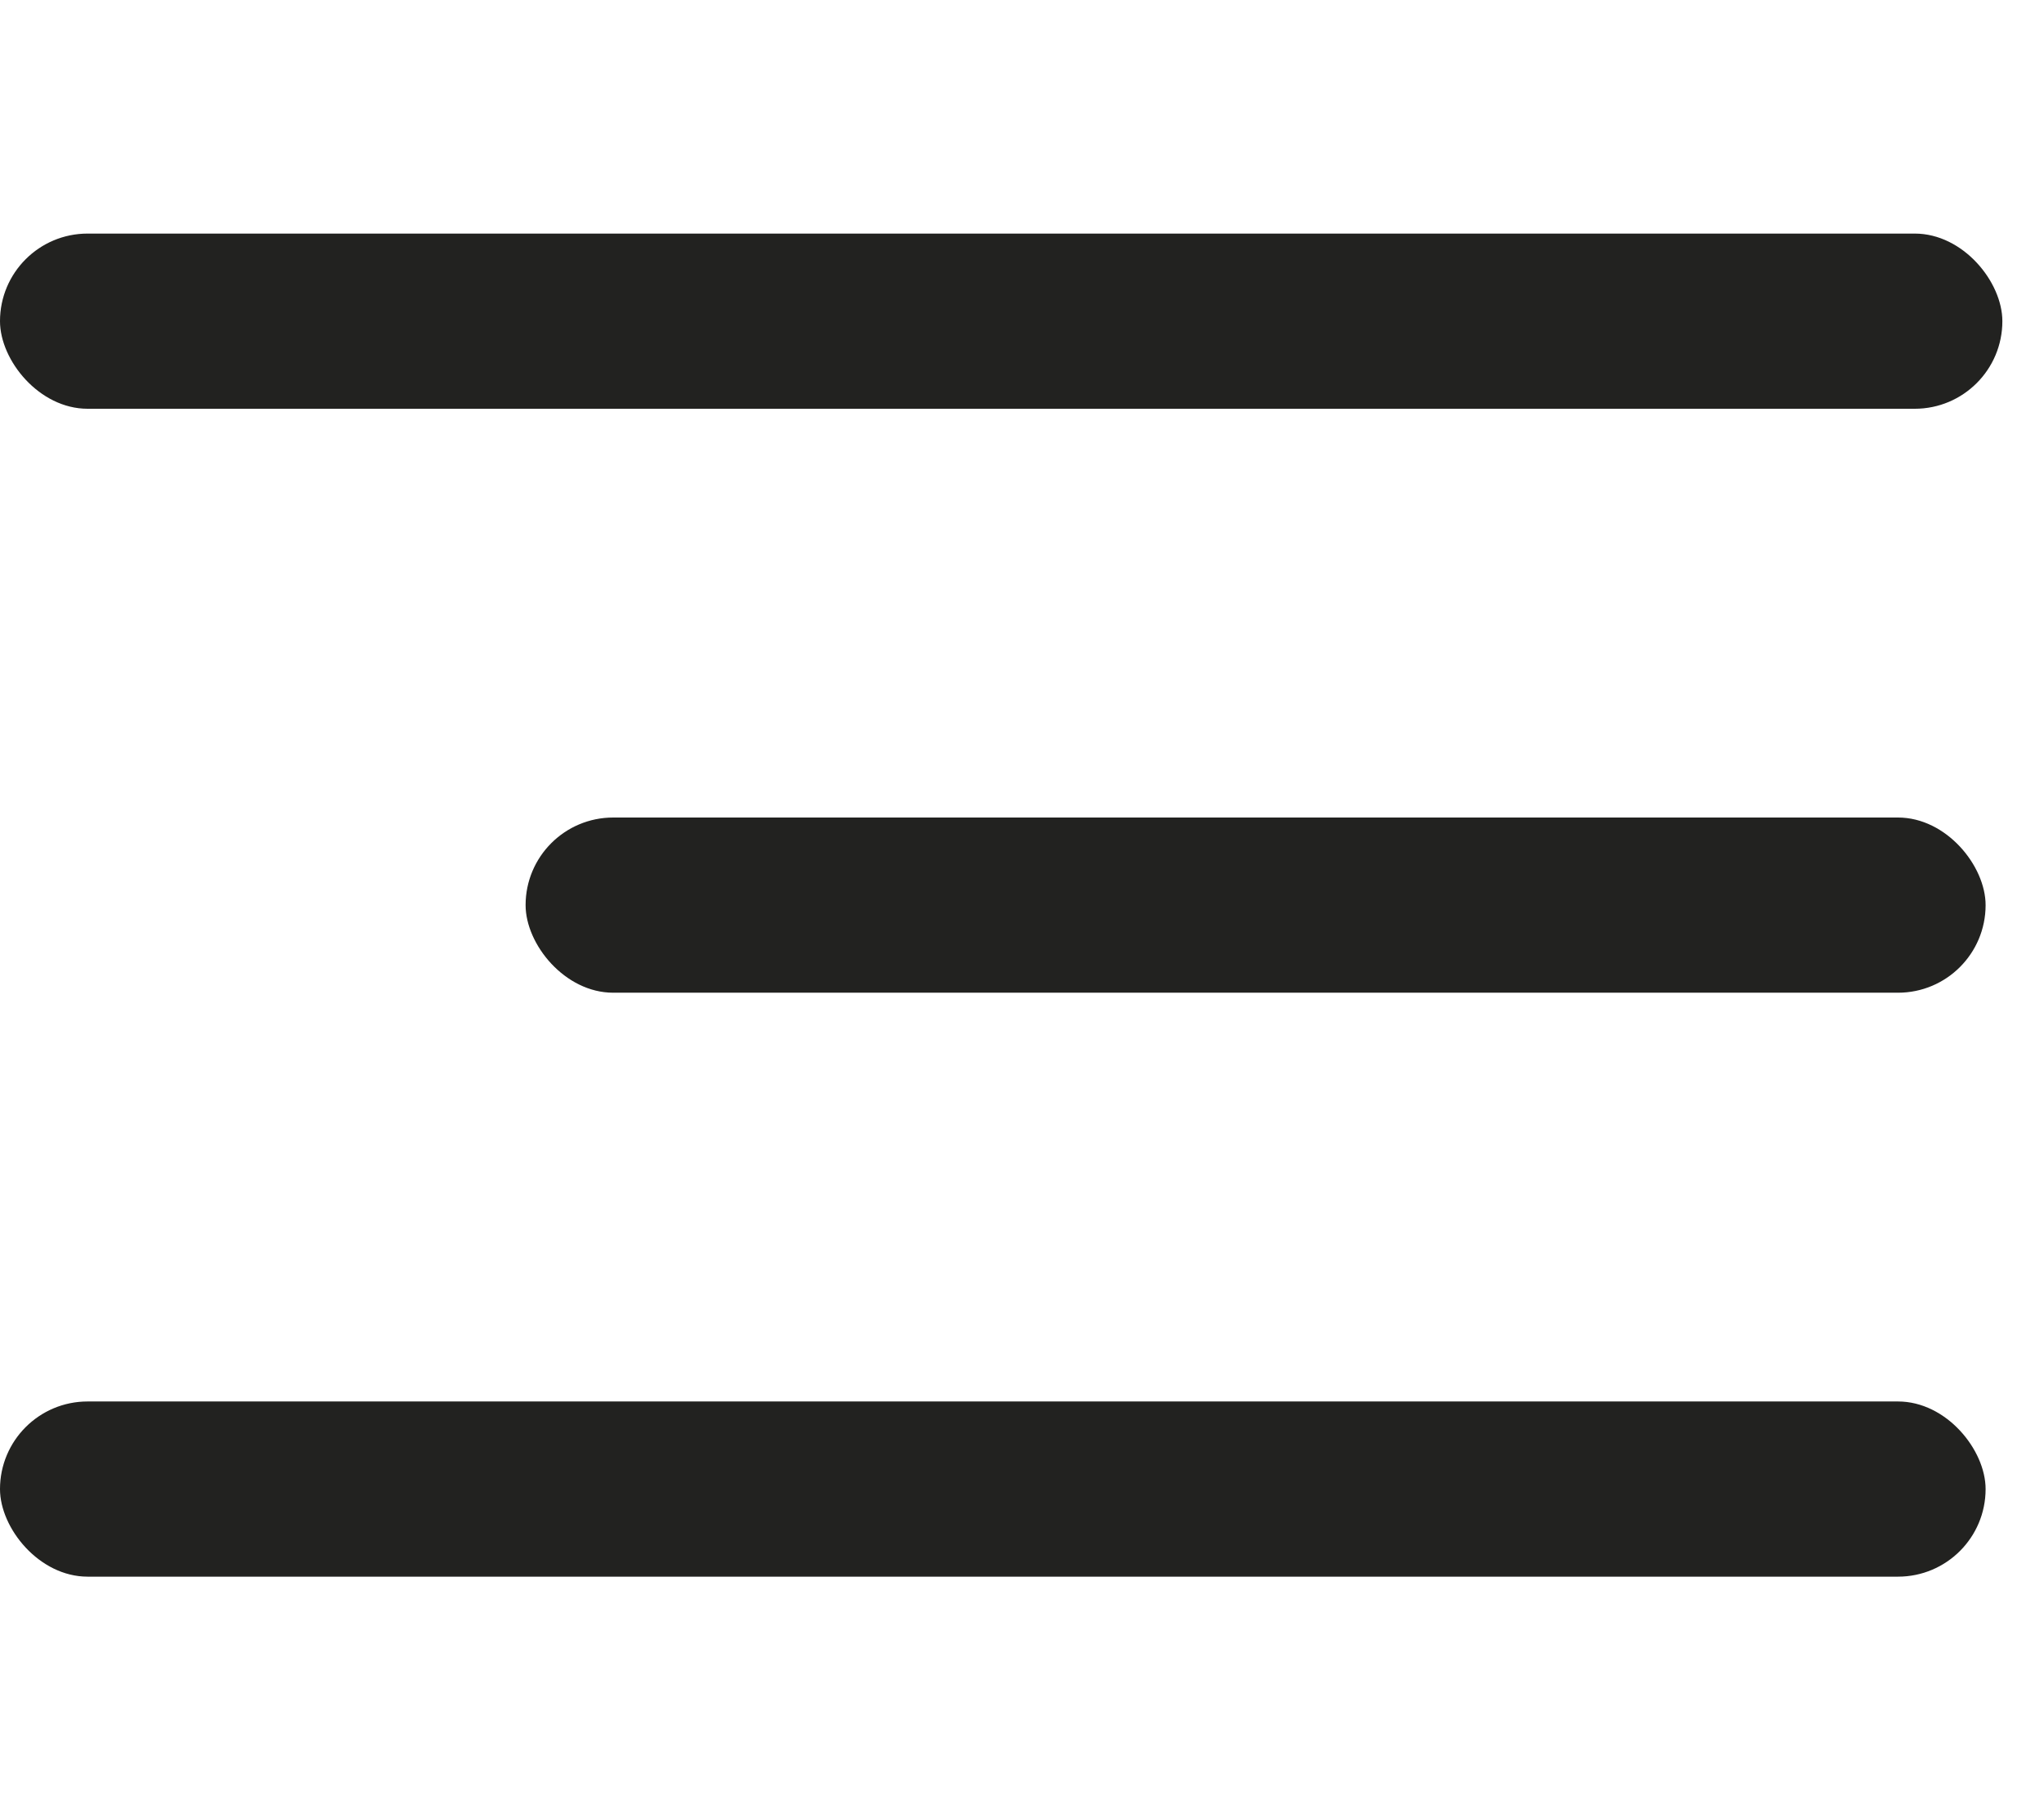
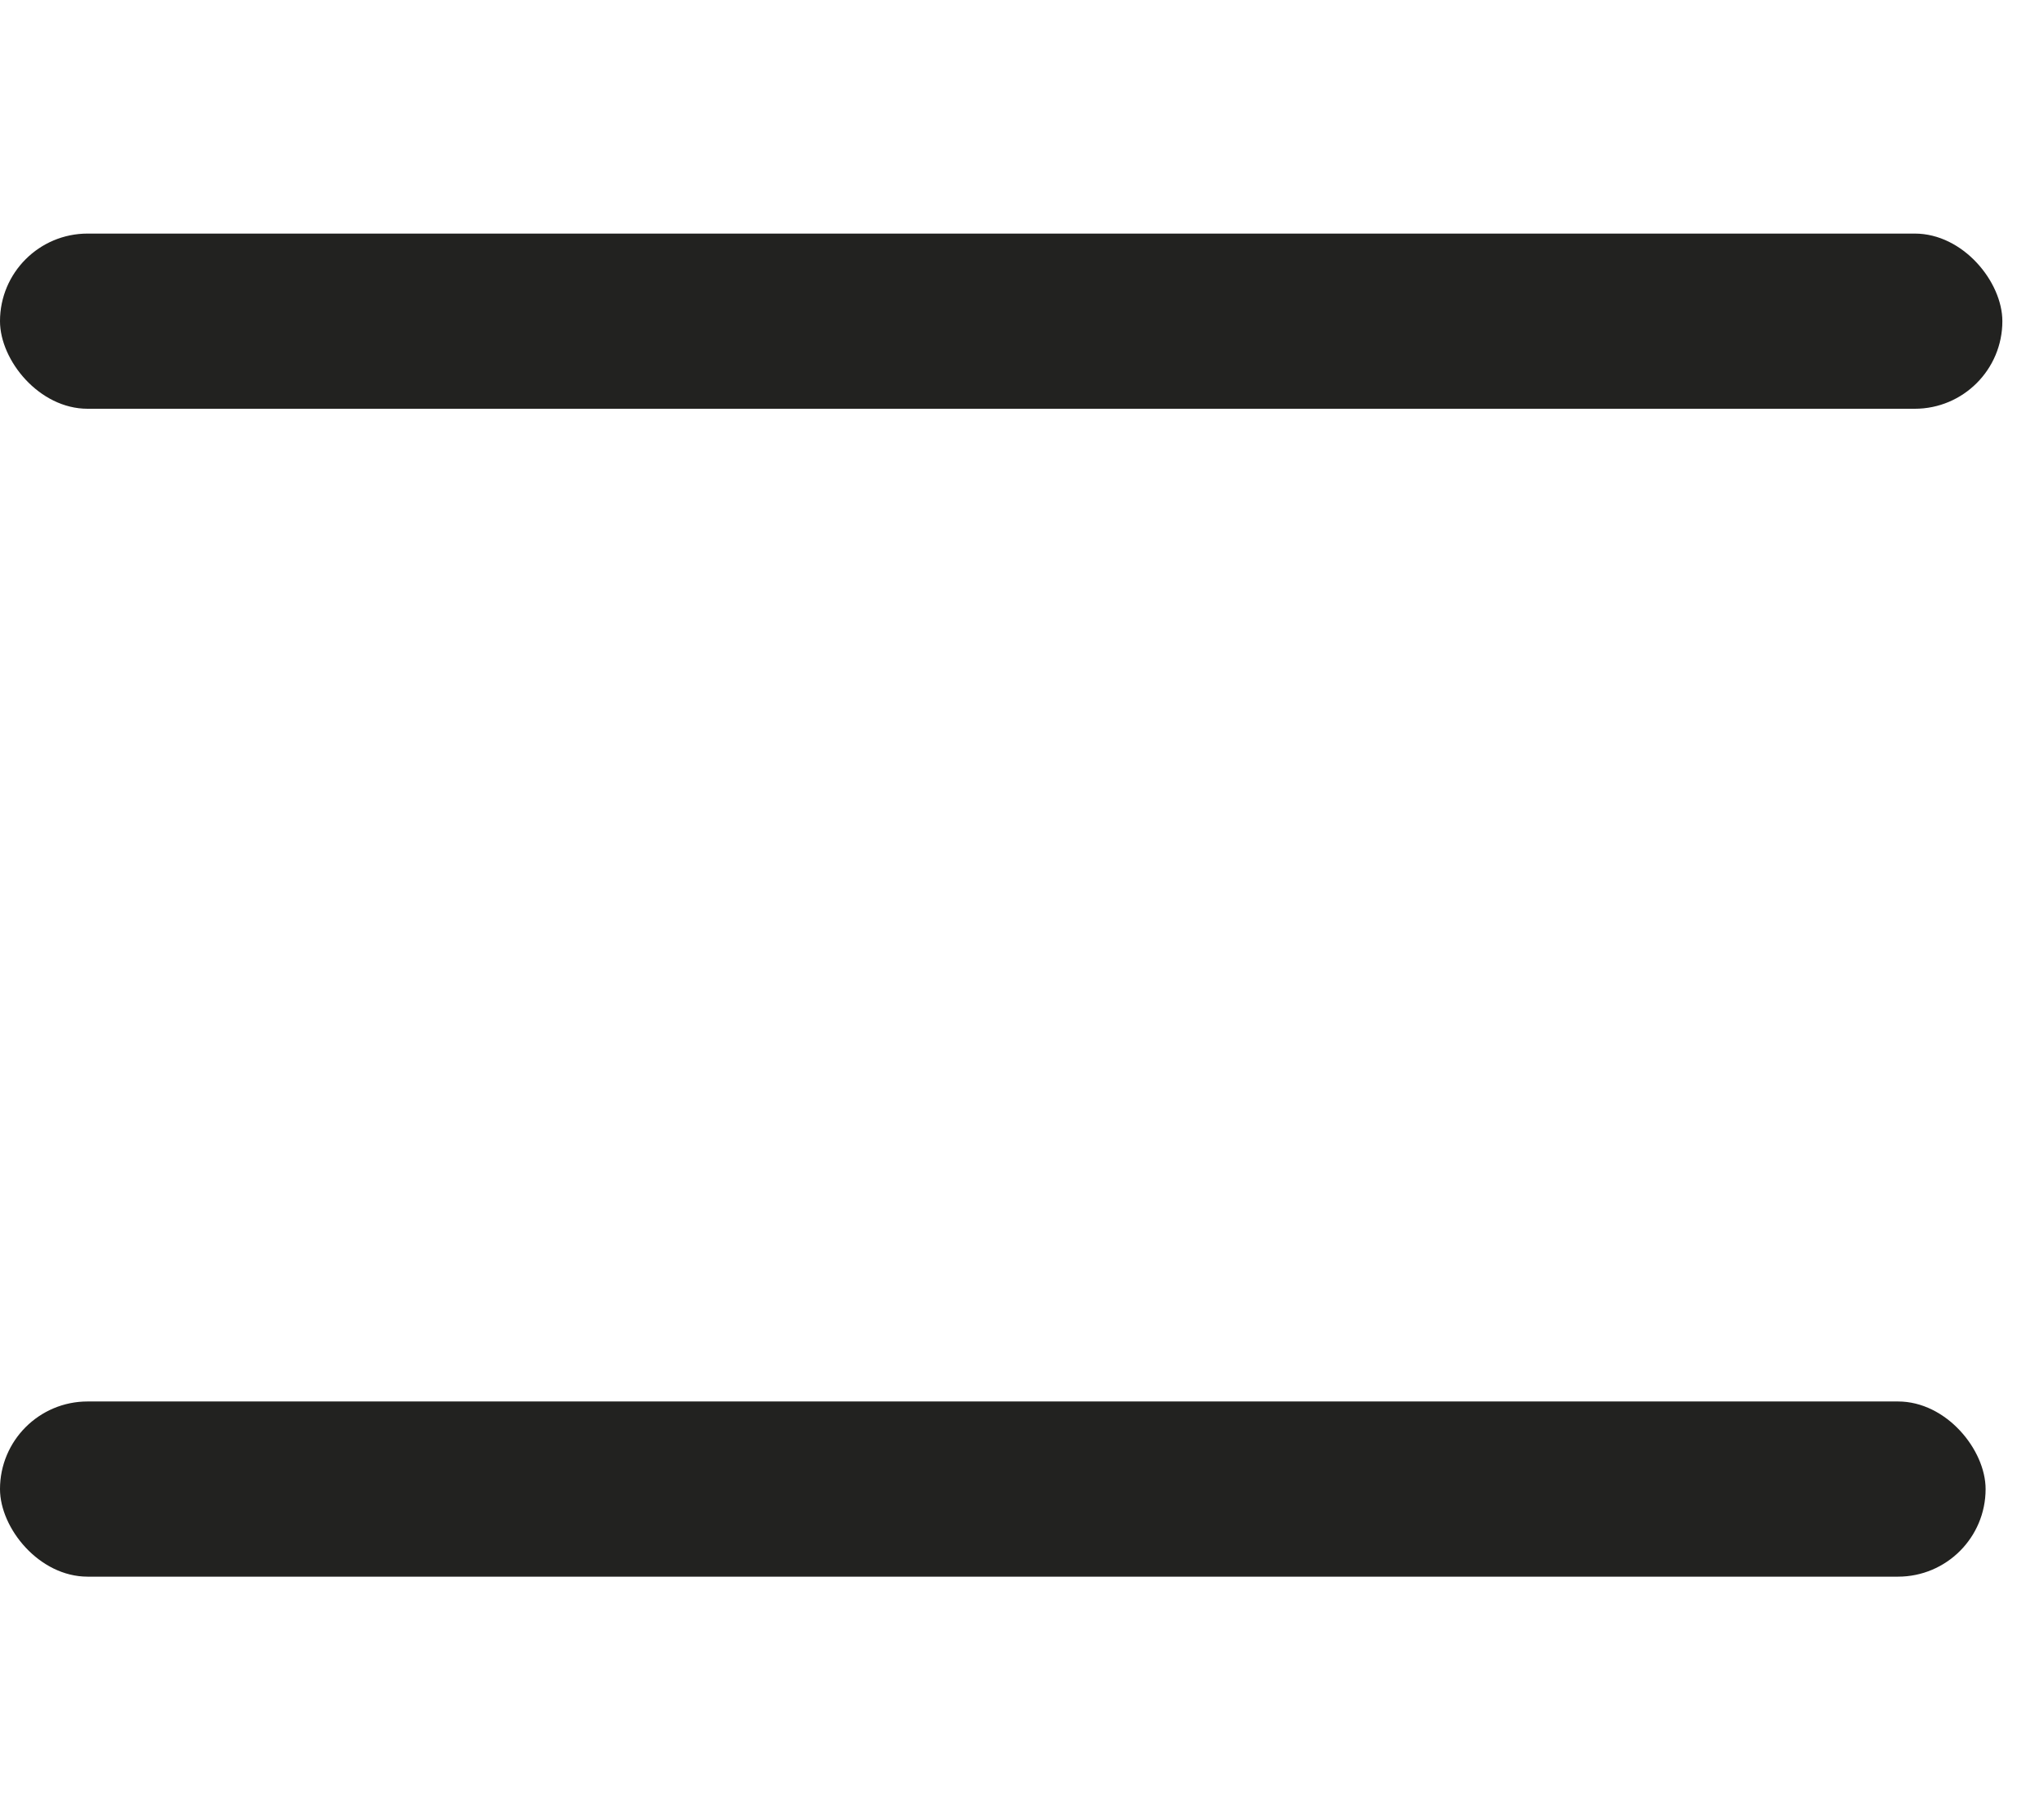
<svg xmlns="http://www.w3.org/2000/svg" width="35" height="31" viewBox="0 0 35 31" fill="none">
  <rect y="4" width="34.287" height="3" rx="1.5" fill="#222220" />
-   <rect x="9" y="14" width="25" height="3" rx="1.5" fill="#222220" />
  <rect y="24" width="34" height="3" rx="1.5" fill="#222220" />
</svg>